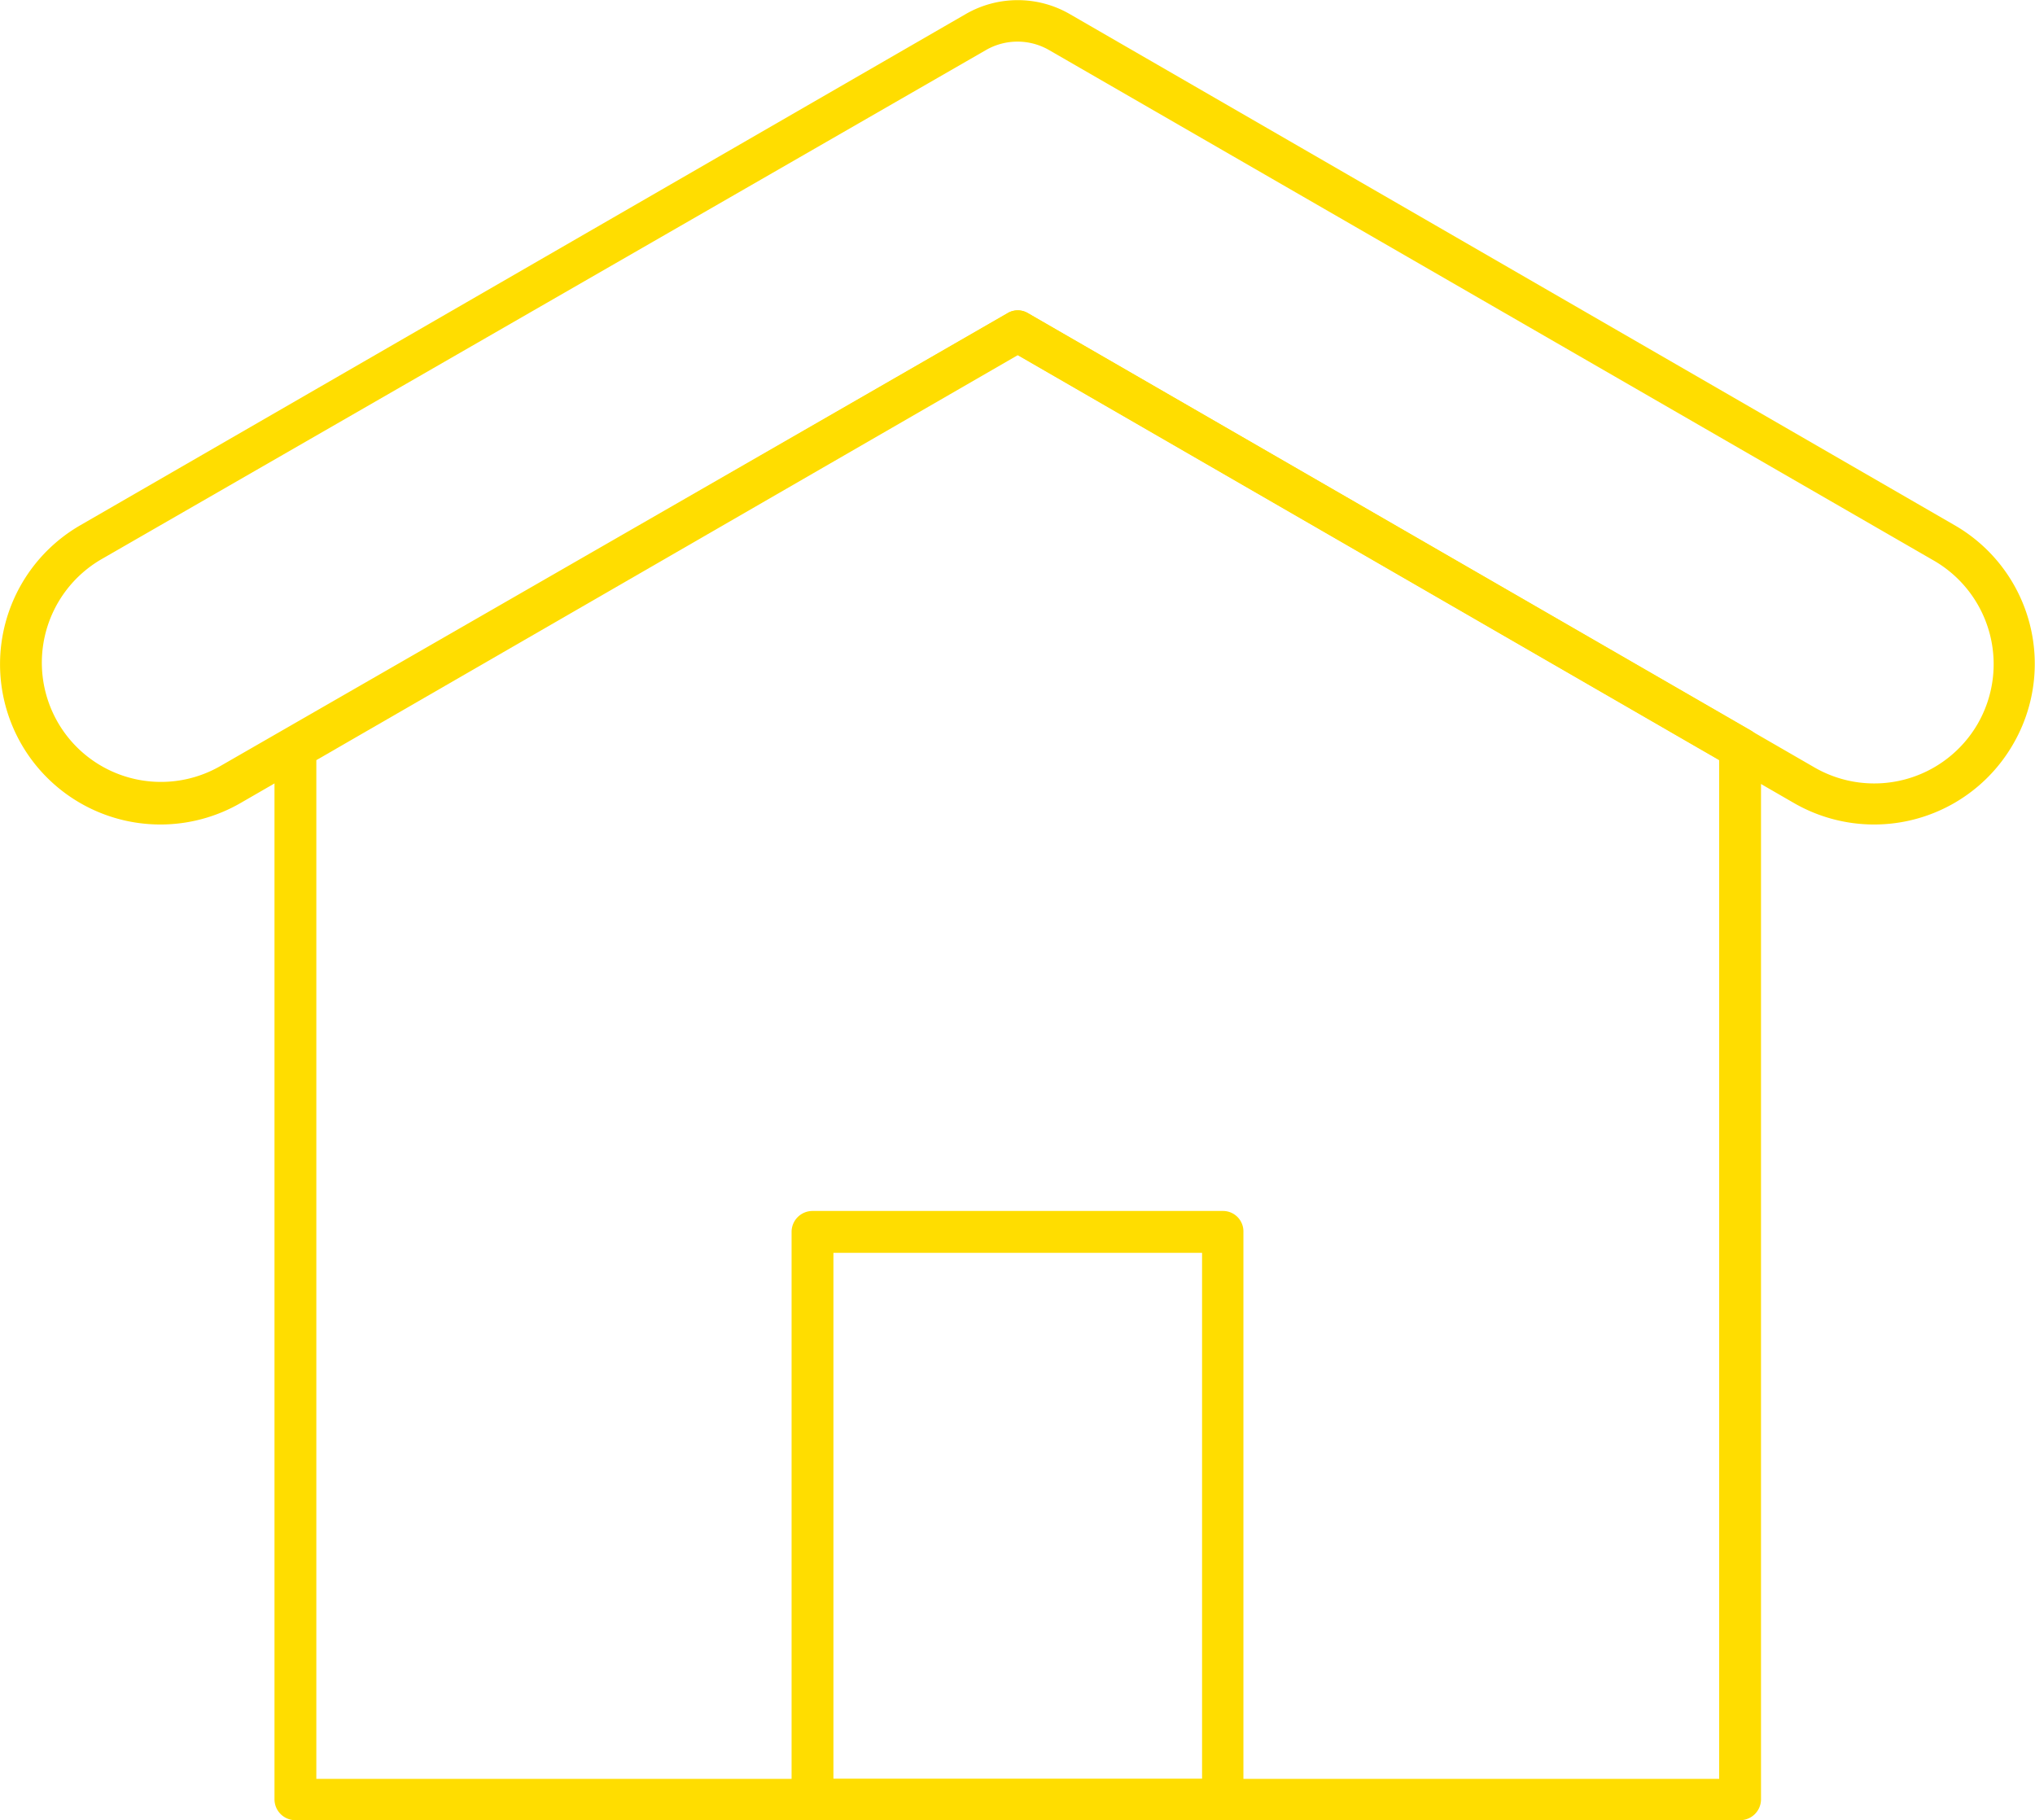
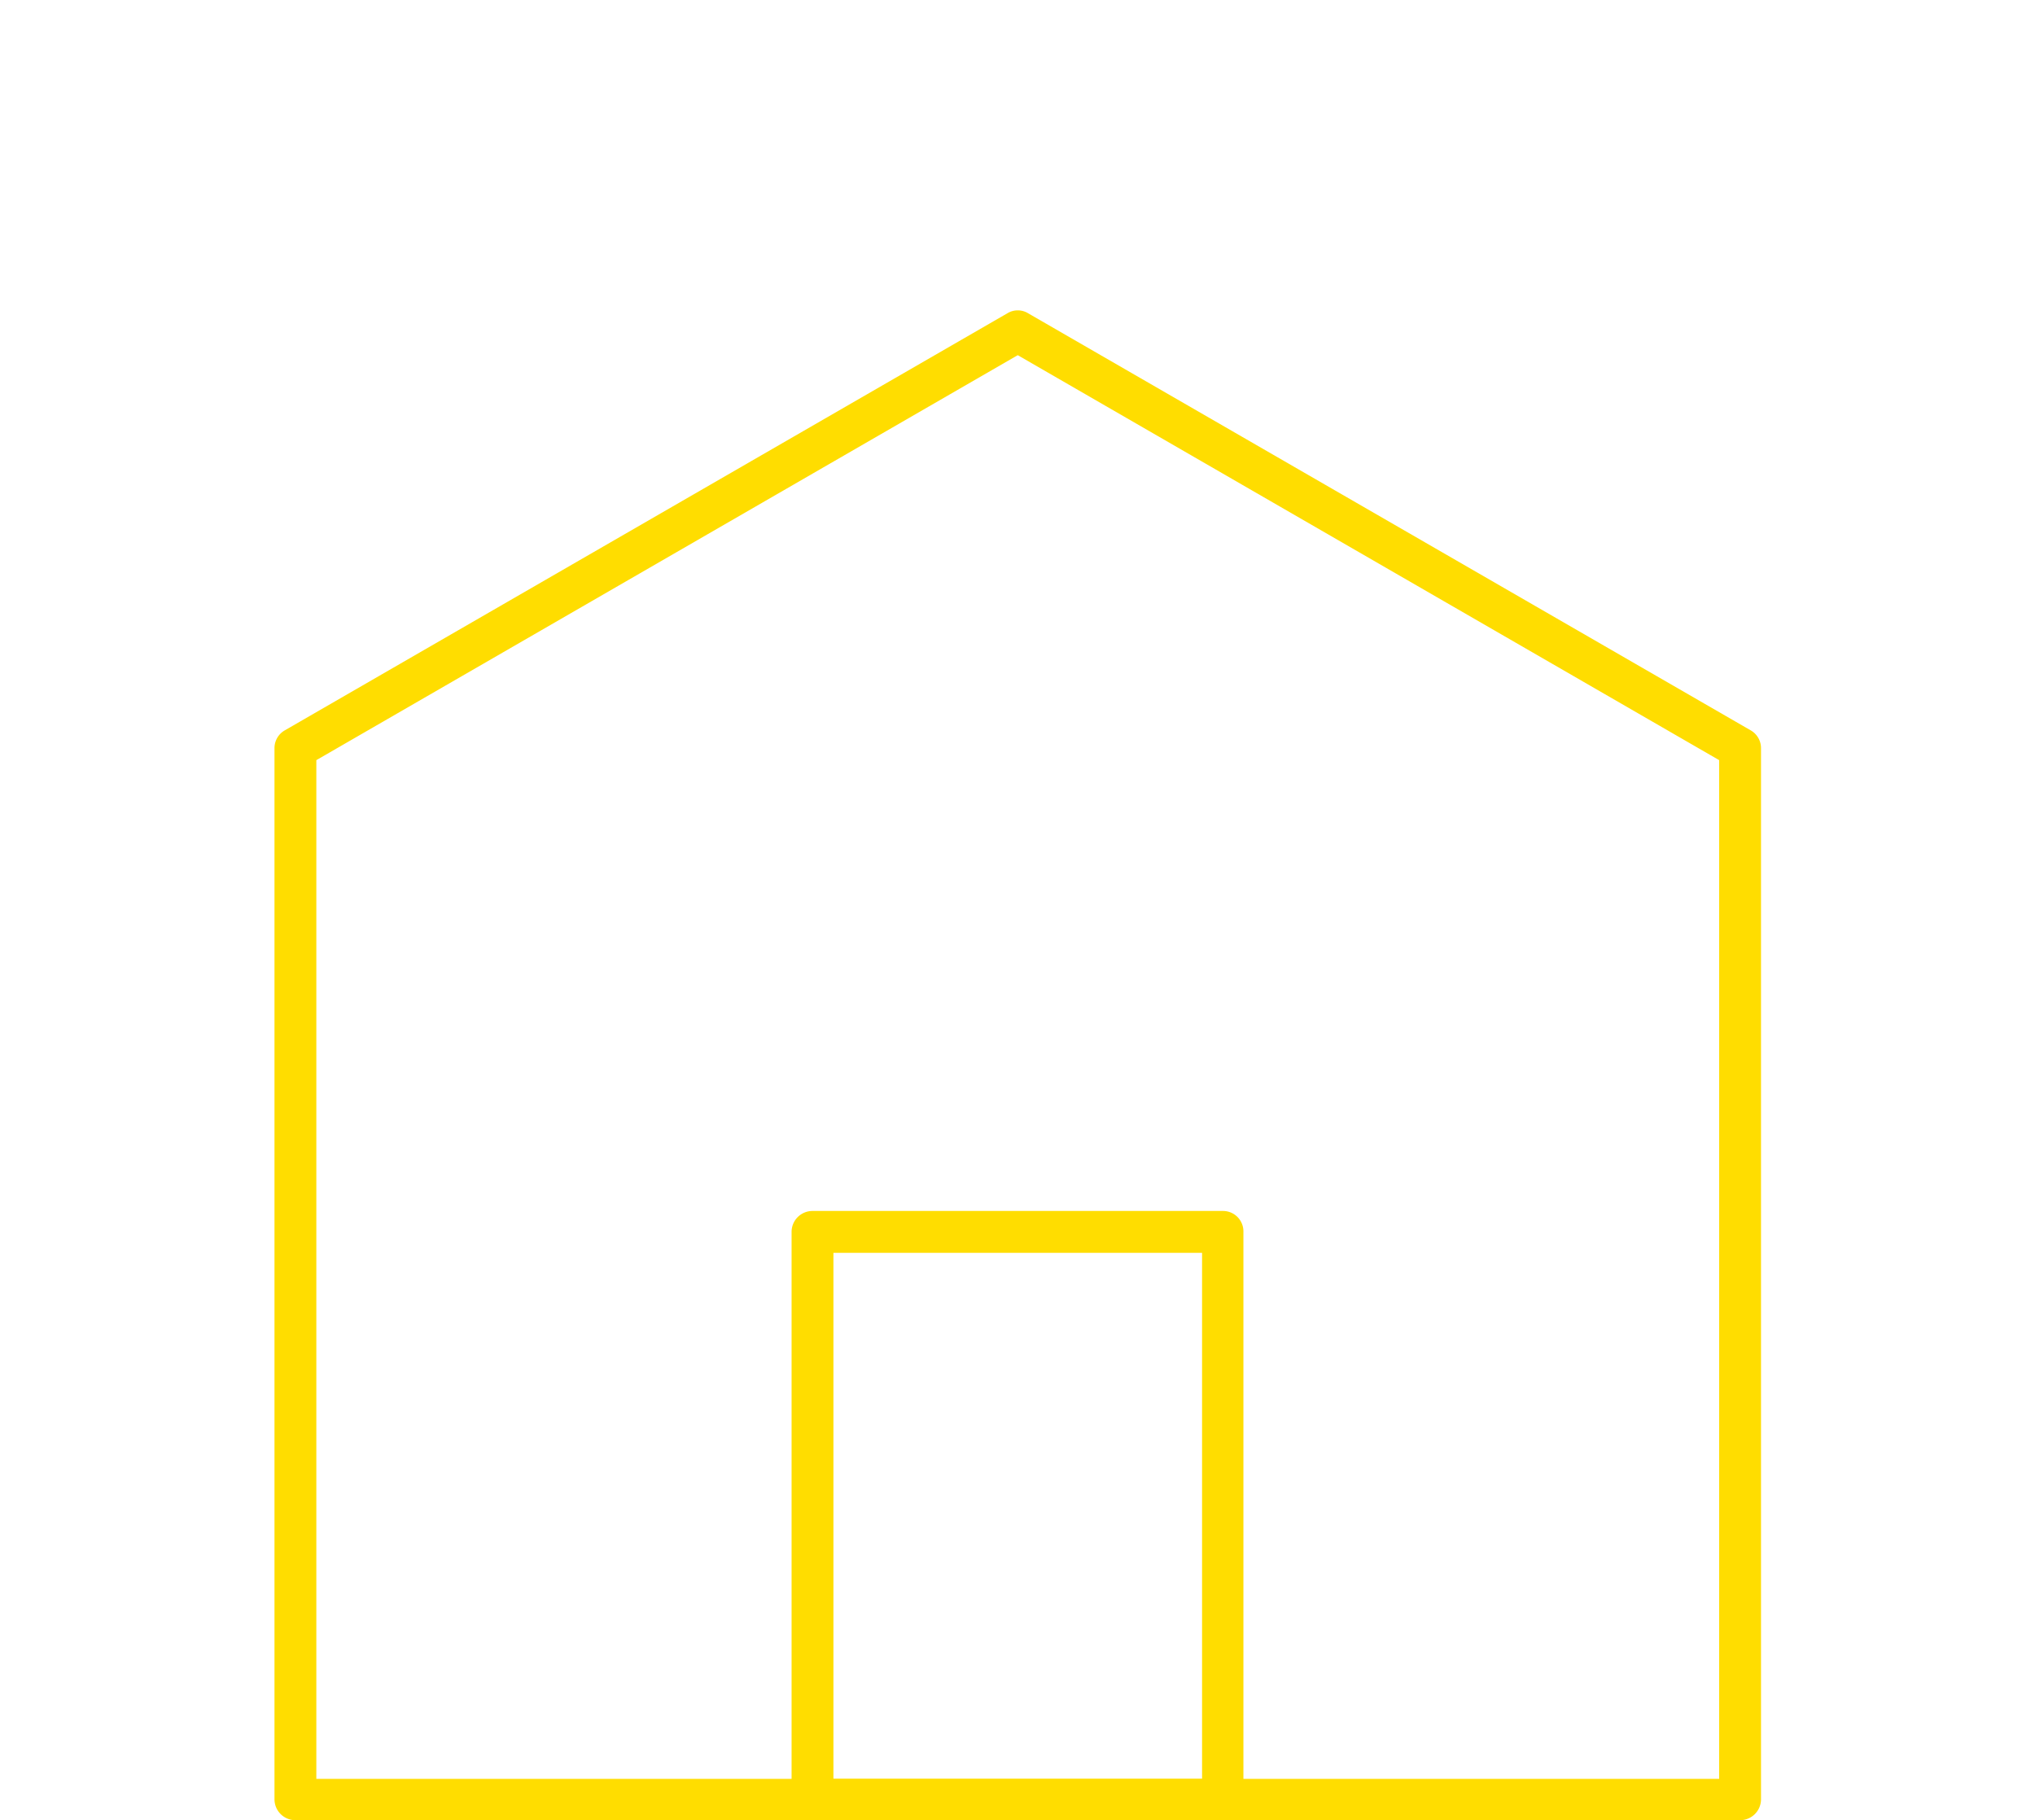
<svg xmlns="http://www.w3.org/2000/svg" id="Capa_1" data-name="Capa 1" viewBox="0 0 40.85 36.54">
  <defs>
    <style>.cls-1{fill:#fd0;fill-rule:evenodd;}</style>
  </defs>
  <path class="cls-1" d="M37.8,17.64a.41.41,0,0,0-.21-.36L23.09,8.91a.4.4,0,0,0-.42,0L8.17,17.28a.41.41,0,0,0-.21.36v21.1a.42.42,0,0,0,.42.42h29a.42.42,0,0,0,.42-.42Zm-.84.24V38.33H8.8V17.88L22.88,9.75Z" transform="translate(-2.45 -2.62)" />
-   <path class="cls-1" d="M21.84,2.9,4.07,13.16a3.22,3.22,0,0,0-1.19,4.4h0a3.22,3.22,0,0,0,4.4,1.18l15.59-9,15.59,9a3.22,3.22,0,0,0,4.4-1.18h0a3.21,3.21,0,0,0-1.18-4.4L23.92,2.9a2.09,2.09,0,0,0-2.08,0Zm.41.72a1.27,1.27,0,0,1,1.25,0L41.28,13.88a2.4,2.4,0,0,1,.87,3.27h0a2.4,2.4,0,0,1-3.27.88L23.09,8.91a.4.4,0,0,0-.42,0L6.87,18a2.39,2.39,0,0,1-3.26-.88h0a2.4,2.4,0,0,1,.87-3.27Z" transform="translate(-2.45 -2.62)" />
  <path class="cls-1" d="M27.41,27.35a.41.41,0,0,0-.41-.42H18.76a.42.42,0,0,0-.42.42V38.74a.42.42,0,0,0,.42.42H27a.41.41,0,0,0,.41-.42Zm-.83.42V38.33h-7.4V27.77Z" transform="translate(-2.45 -2.62)" />
</svg>